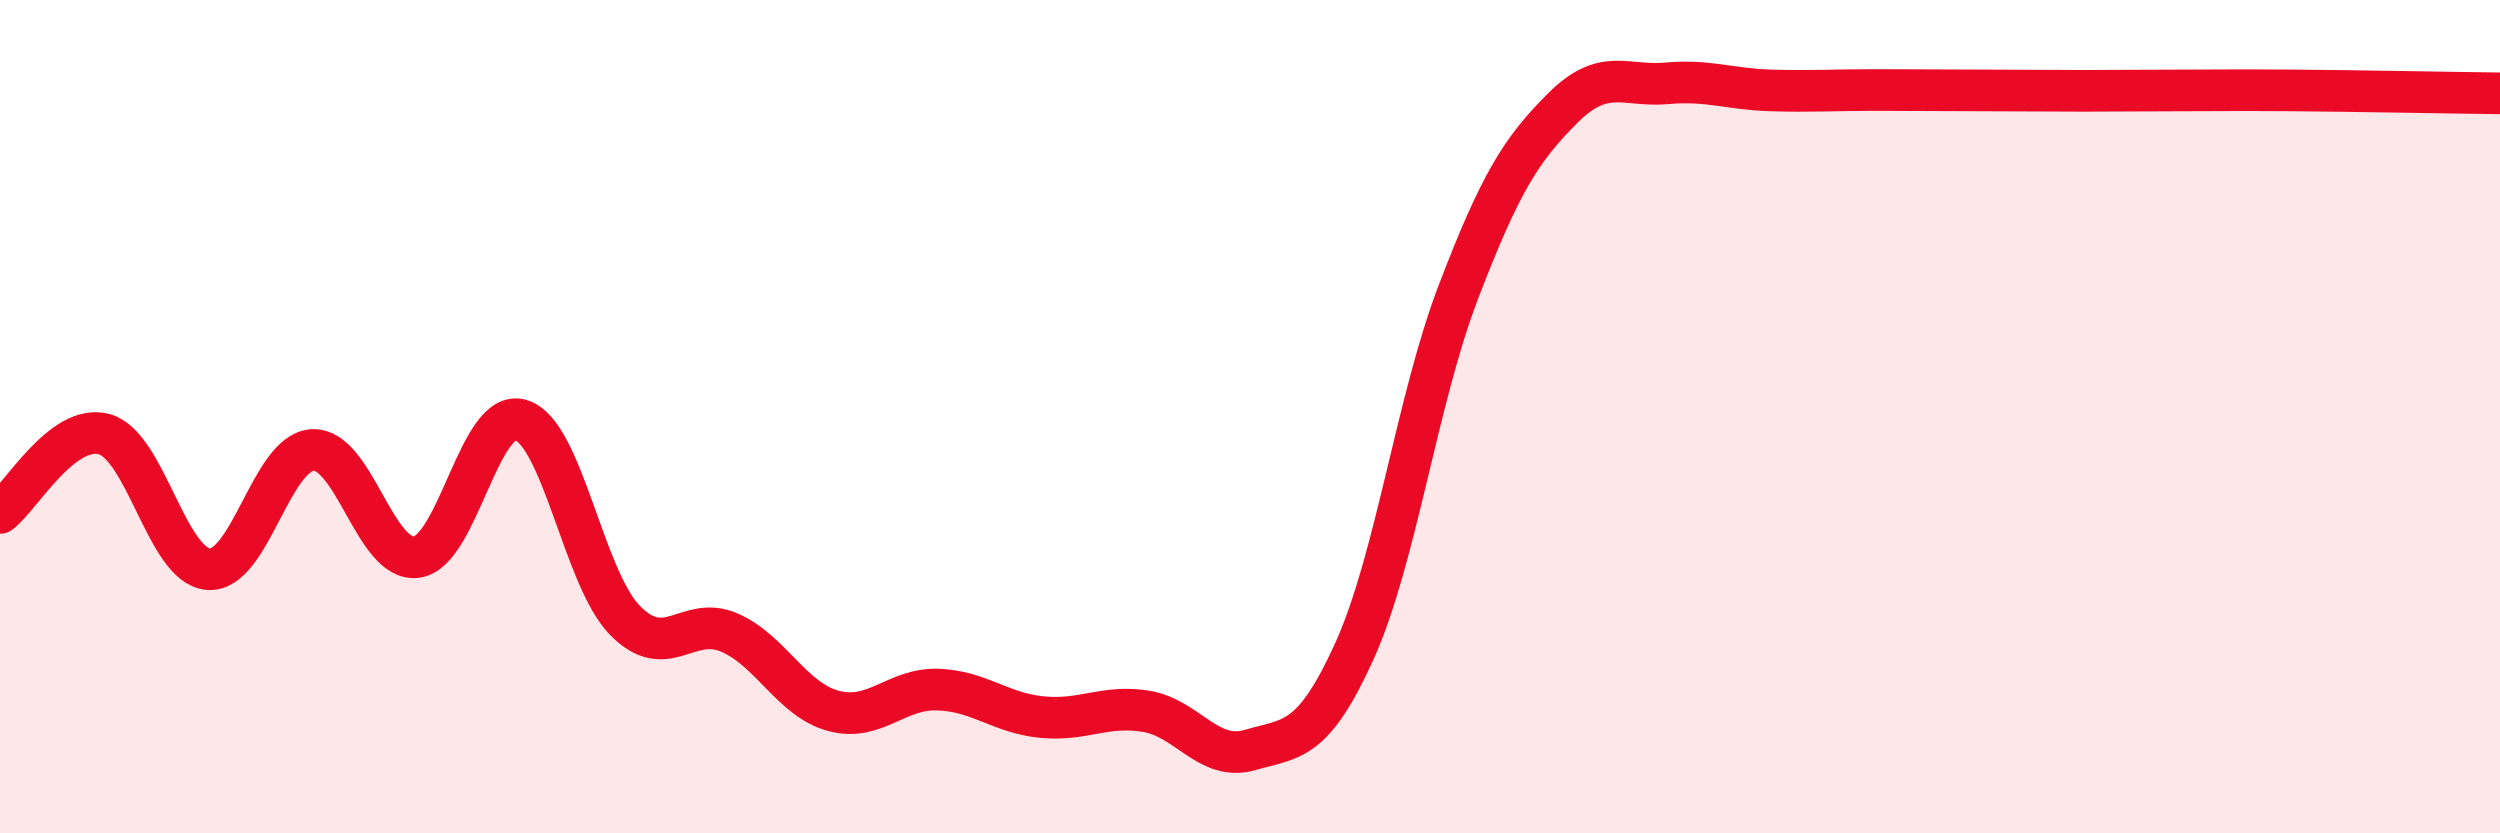
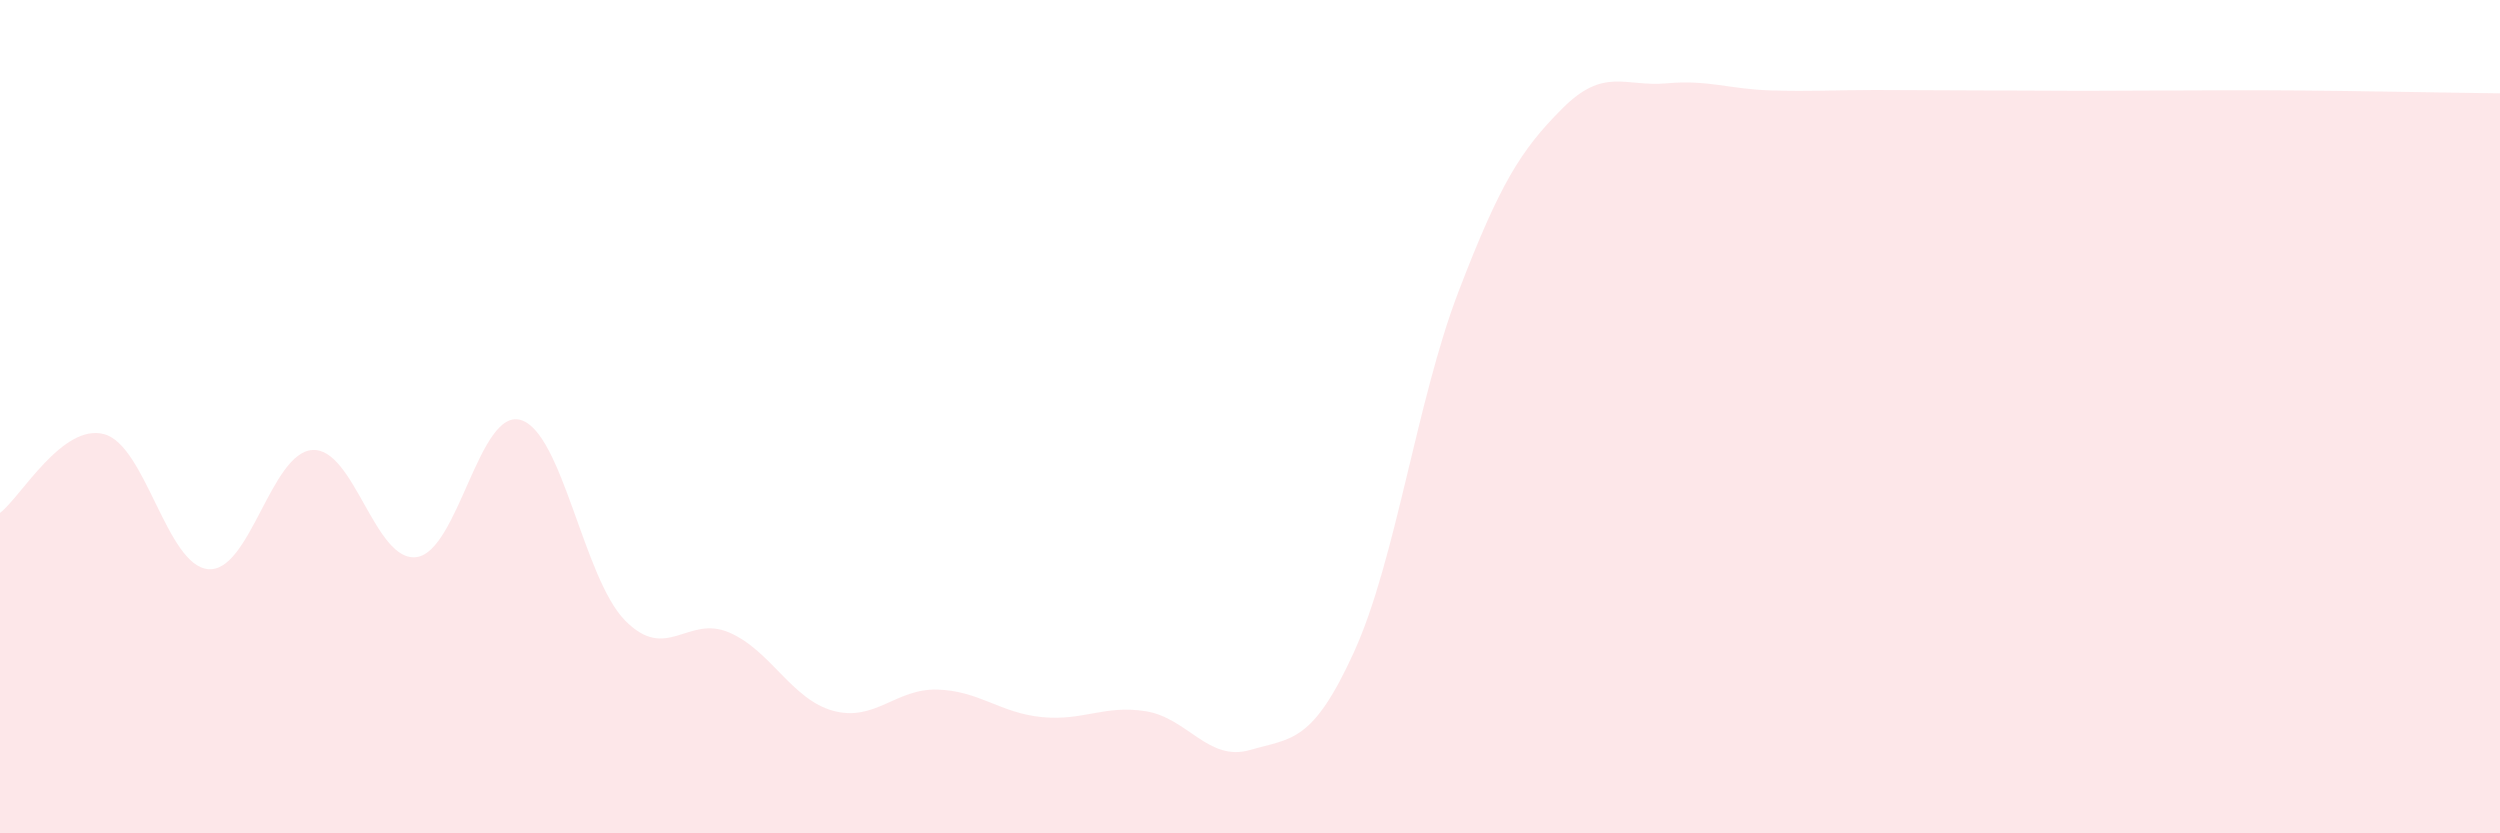
<svg xmlns="http://www.w3.org/2000/svg" width="60" height="20" viewBox="0 0 60 20">
  <path d="M 0,12.31 C 0.5,11.93 1.5,10.15 2.5,10.42 C 3.5,10.69 4,13.58 5,13.66 C 6,13.74 6.5,10.86 7.5,10.8 C 8.5,10.74 9,13.51 10,13.37 C 11,13.23 11.5,9.78 12.5,10.08 C 13.5,10.38 14,13.87 15,14.89 C 16,15.91 16.5,14.75 17.5,15.18 C 18.5,15.61 19,16.79 20,17.06 C 21,17.33 21.5,16.52 22.5,16.55 C 23.5,16.58 24,17.11 25,17.21 C 26,17.31 26.5,16.91 27.5,17.07 C 28.5,17.23 29,18.29 30,18 C 31,17.71 31.5,17.84 32.5,15.64 C 33.5,13.44 34,9.62 35,7.01 C 36,4.4 36.5,3.6 37.5,2.6 C 38.5,1.6 39,2.09 40,2 C 41,1.91 41.5,2.14 42.5,2.17 C 43.5,2.2 44,2.16 45,2.16 C 46,2.16 46.5,2.17 47.5,2.17 C 48.5,2.17 49,2.18 50,2.18 C 51,2.18 51.5,2.17 52.5,2.17 C 53.5,2.17 53.5,2.16 55,2.17 C 56.5,2.18 59,2.23 60,2.24L60 20L0 20Z" fill="#EB0A25" opacity="0.1" stroke-linecap="round" stroke-linejoin="round" />
-   <path d="M 0,12.31 C 0.5,11.93 1.5,10.15 2.5,10.42 C 3.5,10.69 4,13.58 5,13.66 C 6,13.74 6.5,10.86 7.5,10.8 C 8.5,10.74 9,13.51 10,13.37 C 11,13.23 11.5,9.78 12.5,10.08 C 13.5,10.38 14,13.87 15,14.89 C 16,15.91 16.5,14.75 17.5,15.18 C 18.5,15.61 19,16.79 20,17.06 C 21,17.33 21.5,16.52 22.5,16.55 C 23.5,16.58 24,17.11 25,17.21 C 26,17.31 26.5,16.91 27.5,17.07 C 28.5,17.23 29,18.29 30,18 C 31,17.71 31.5,17.84 32.5,15.64 C 33.5,13.44 34,9.62 35,7.01 C 36,4.4 36.5,3.6 37.5,2.6 C 38.5,1.6 39,2.09 40,2 C 41,1.91 41.5,2.14 42.5,2.17 C 43.5,2.2 44,2.16 45,2.16 C 46,2.16 46.5,2.17 47.5,2.17 C 48.5,2.17 49,2.18 50,2.18 C 51,2.18 51.5,2.17 52.5,2.17 C 53.5,2.17 53.5,2.16 55,2.17 C 56.5,2.18 59,2.23 60,2.24" stroke="#EB0A25" stroke-width="1" fill="none" stroke-linecap="round" stroke-linejoin="round" />
</svg>